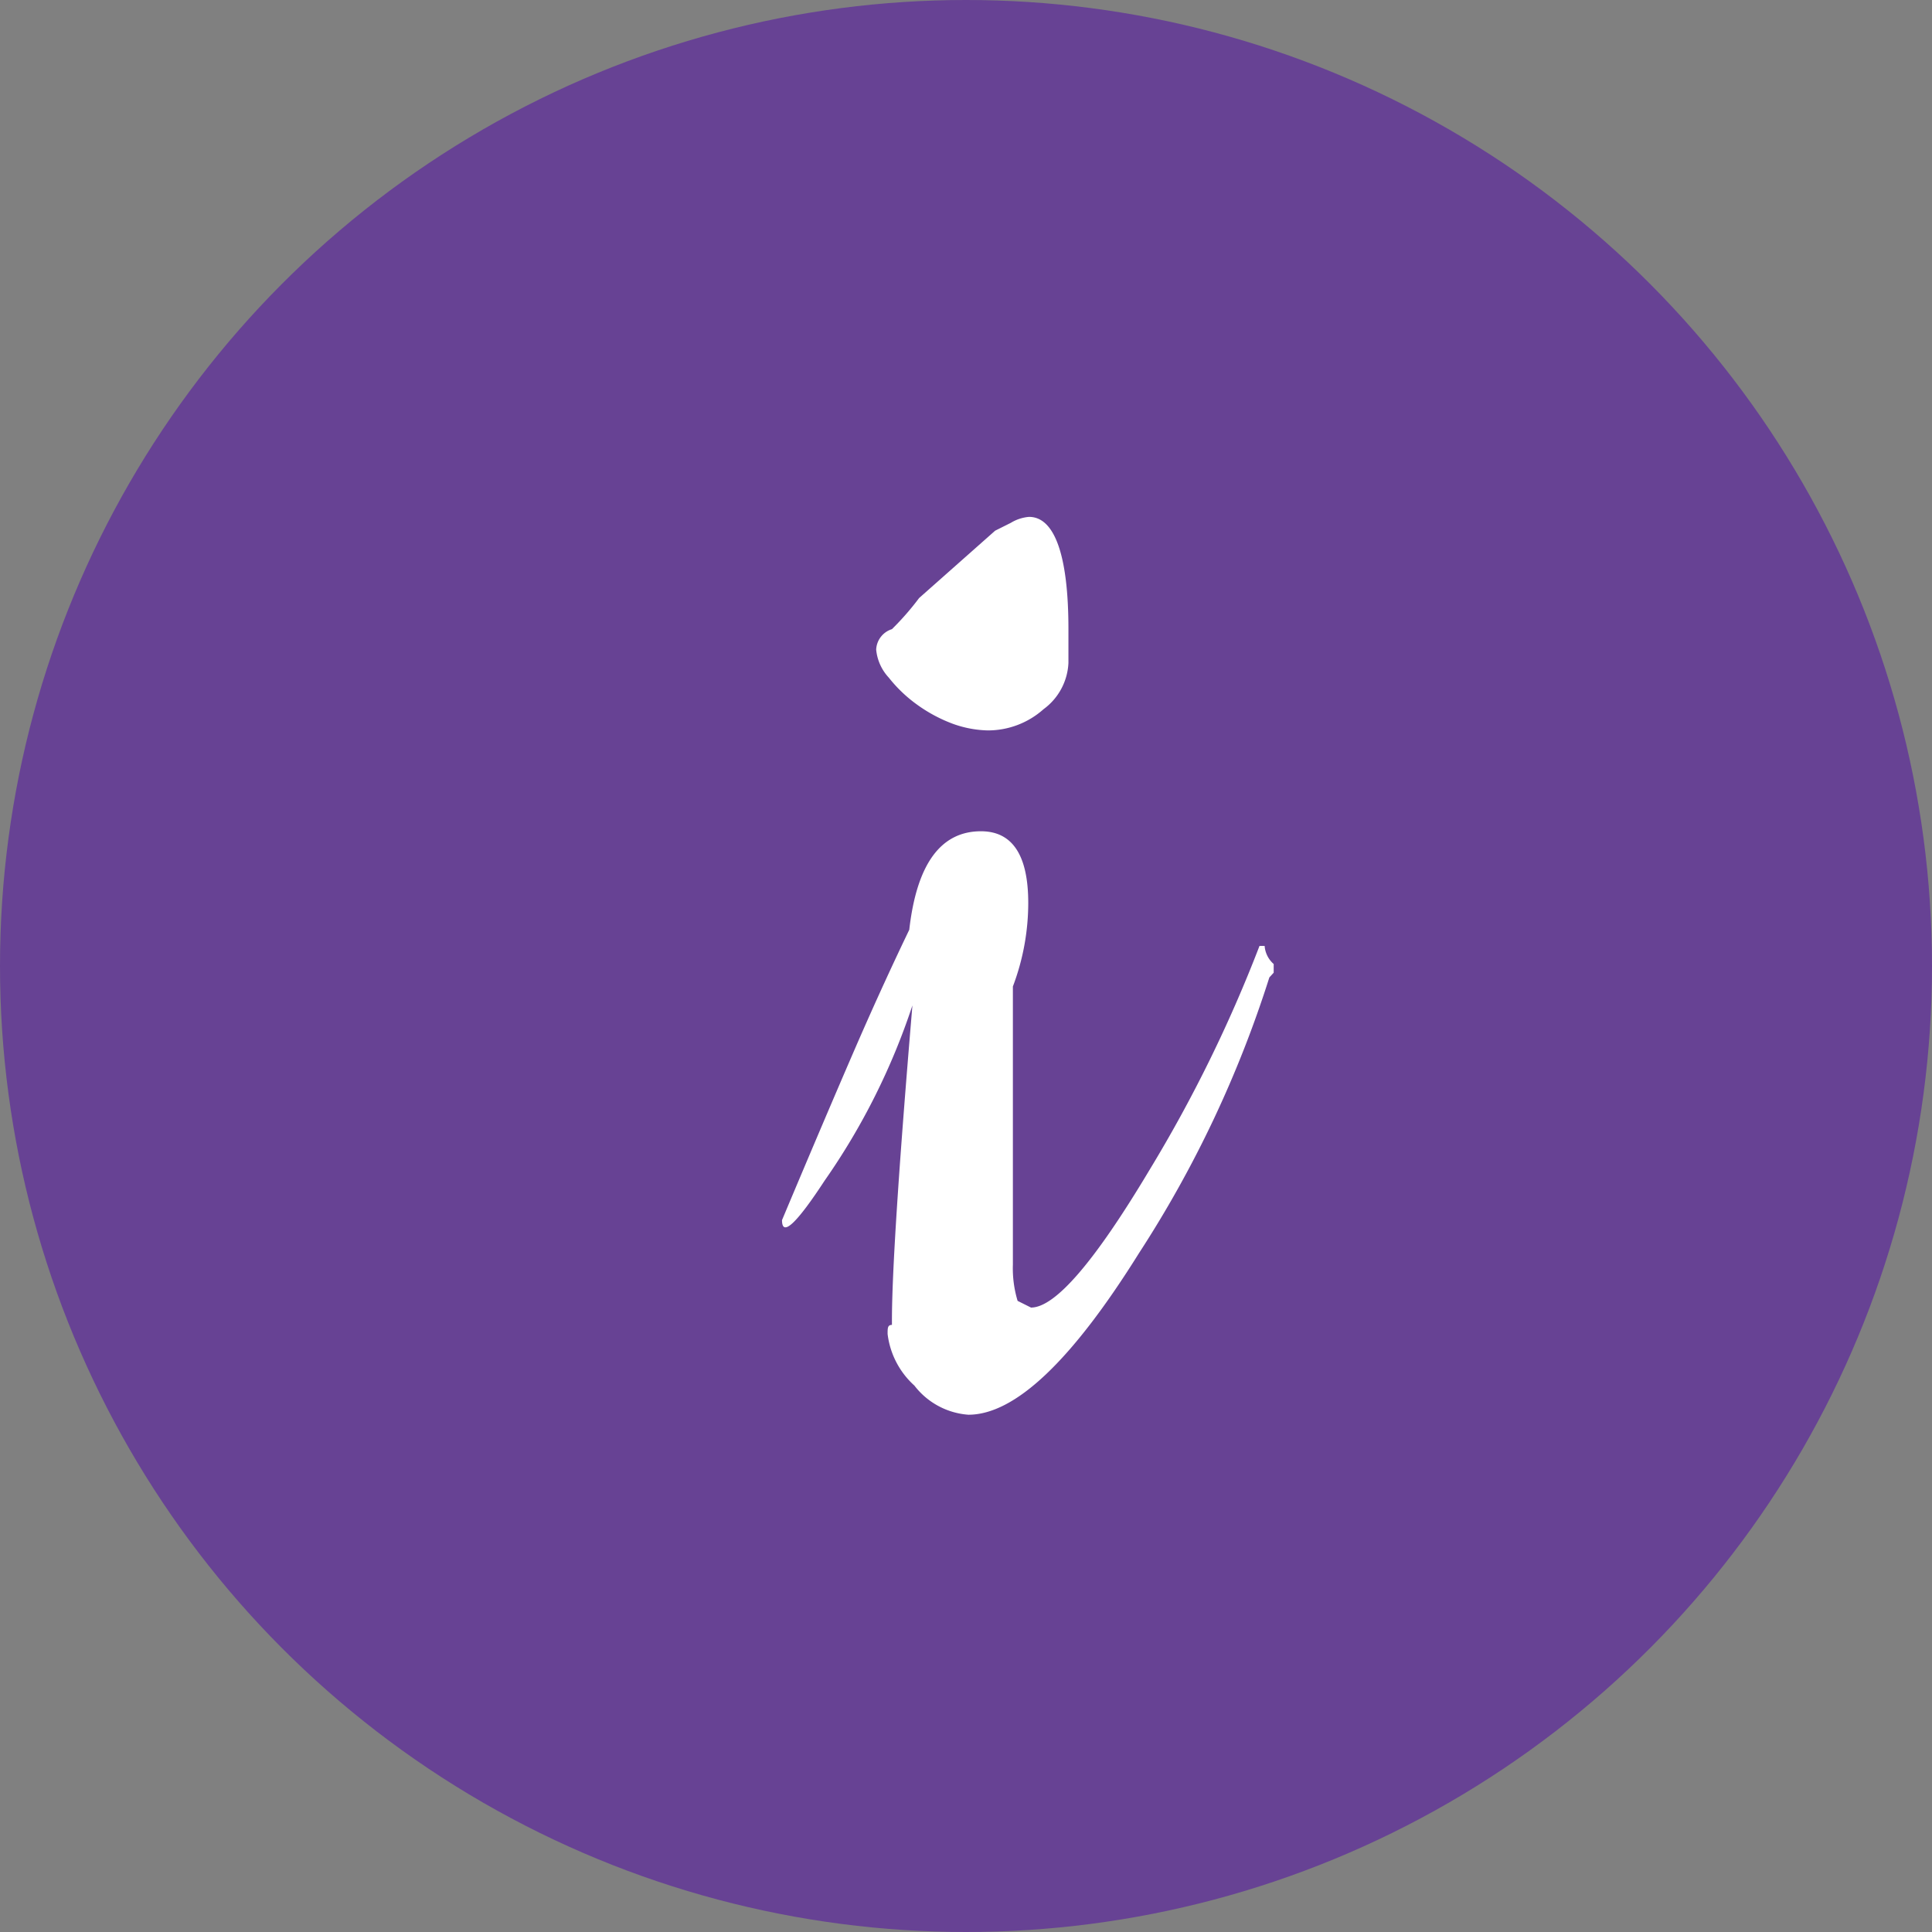
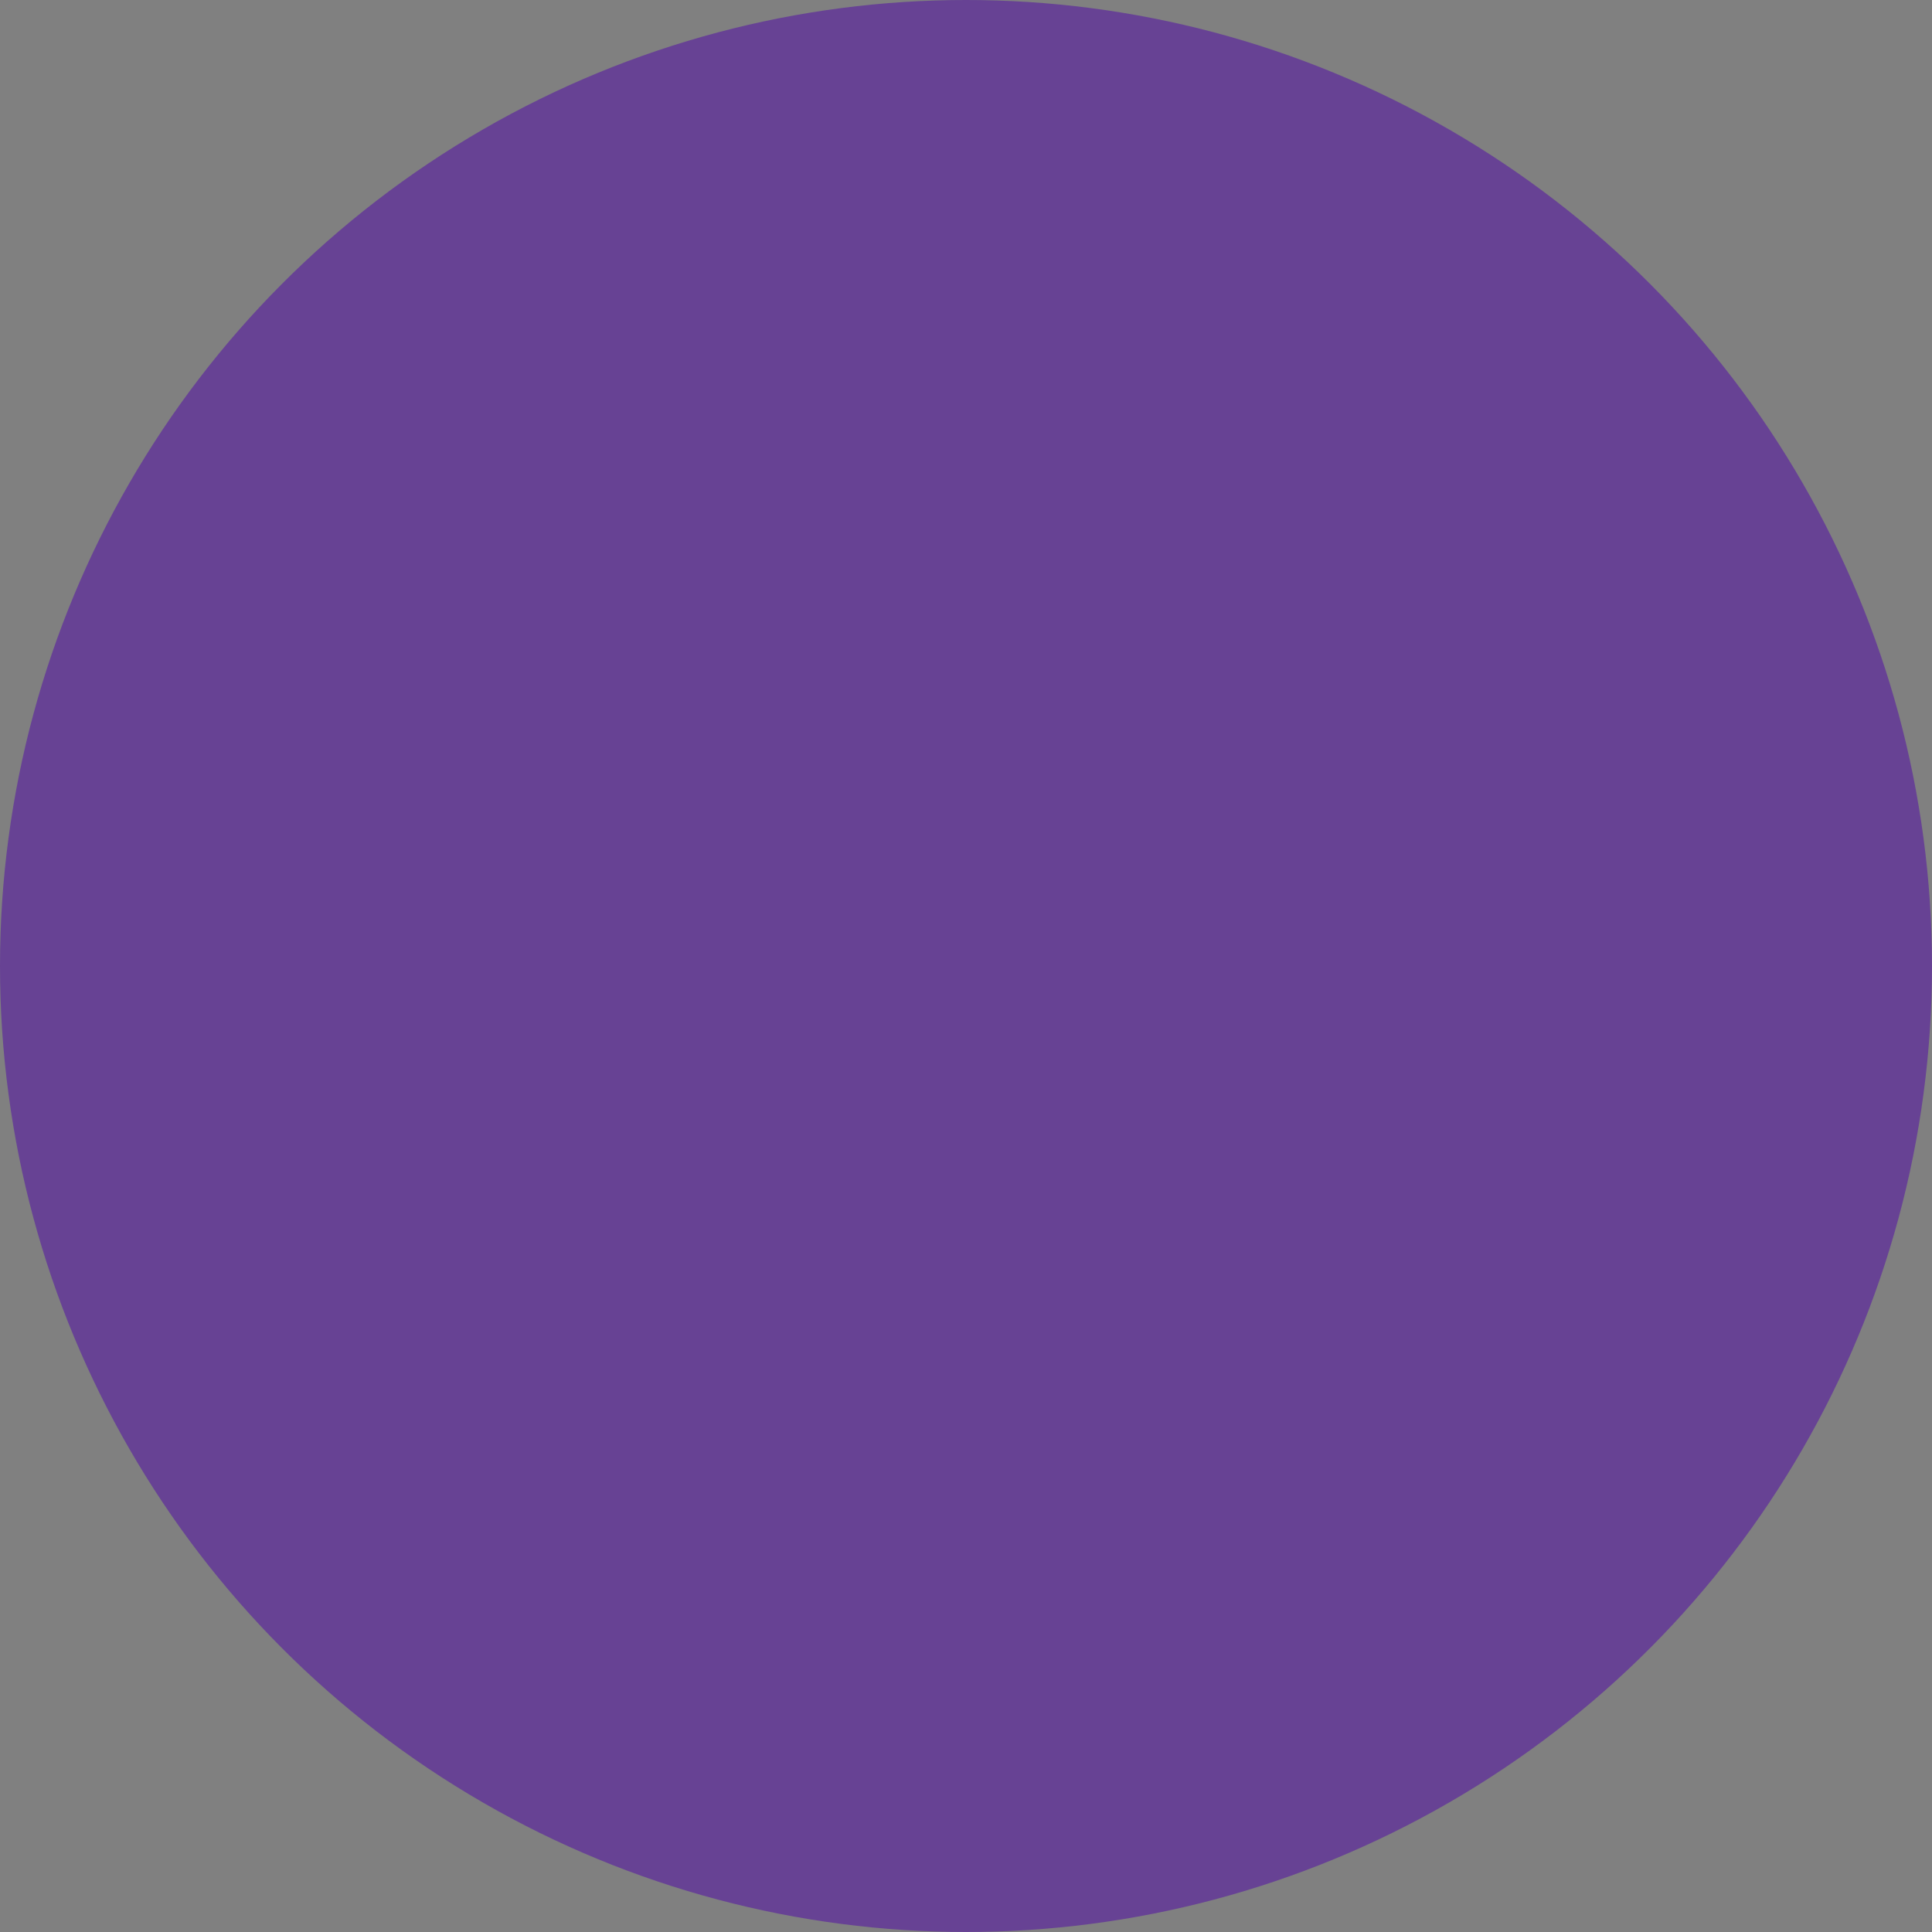
<svg xmlns="http://www.w3.org/2000/svg" id="Слой_1" data-name="Слой 1" viewBox="0 0 49.04 49.04">
  <rect x="0" y="0" width="49.04" height="49.04" fill="#808080" stroke="none" />
  <defs>
    <style>.cls-1{fill:#674294;}.cls-2{fill:#fff;}</style>
  </defs>
  <title>Expert_i</title>
  <circle class="cls-1" cx="24.52" cy="24.52" r="24.52" />
-   <path class="cls-2" d="M61.39,60.41a.68.68,0,0,0,.23.46v.22l-.11.12a28.8,28.8,0,0,1-3.31,7c-1.71,2.74-3.15,4.1-4.33,4.1a1.9,1.9,0,0,1-1.37-.74,2.1,2.1,0,0,1-.68-1.31c0-.15,0-.23.11-.23v-.11q0-1.83.52-8a17.14,17.14,0,0,1-2.23,4.45q-1.08,1.65-1.08,1Q50.22,64.8,51,63c.53-1.22,1-2.23,1.37-3,.19-1.67.8-2.5,1.82-2.5.8,0,1.2.61,1.2,1.82A6,6,0,0,1,55,61.44V68.5a2.85,2.85,0,0,0,.12.92l.34.17q.92,0,3-3.48a35.49,35.49,0,0,0,2.8-5.7Zm-9.86-7.52a.57.57,0,0,1,.4-.52,7,7,0,0,0,.69-.79l1.93-1.71.4-.2a1.05,1.05,0,0,1,.46-.15c.64,0,1,.95,1,2.85v.86a1.54,1.54,0,0,1-.63,1.17,2.12,2.12,0,0,1-1.42.54,2.78,2.78,0,0,1-.89-.17,3.83,3.83,0,0,1-.91-.49,3.55,3.55,0,0,1-.71-.68A1.21,1.21,0,0,1,51.53,52.89Z" transform="translate(-29.29 -36.4)" />
</svg>